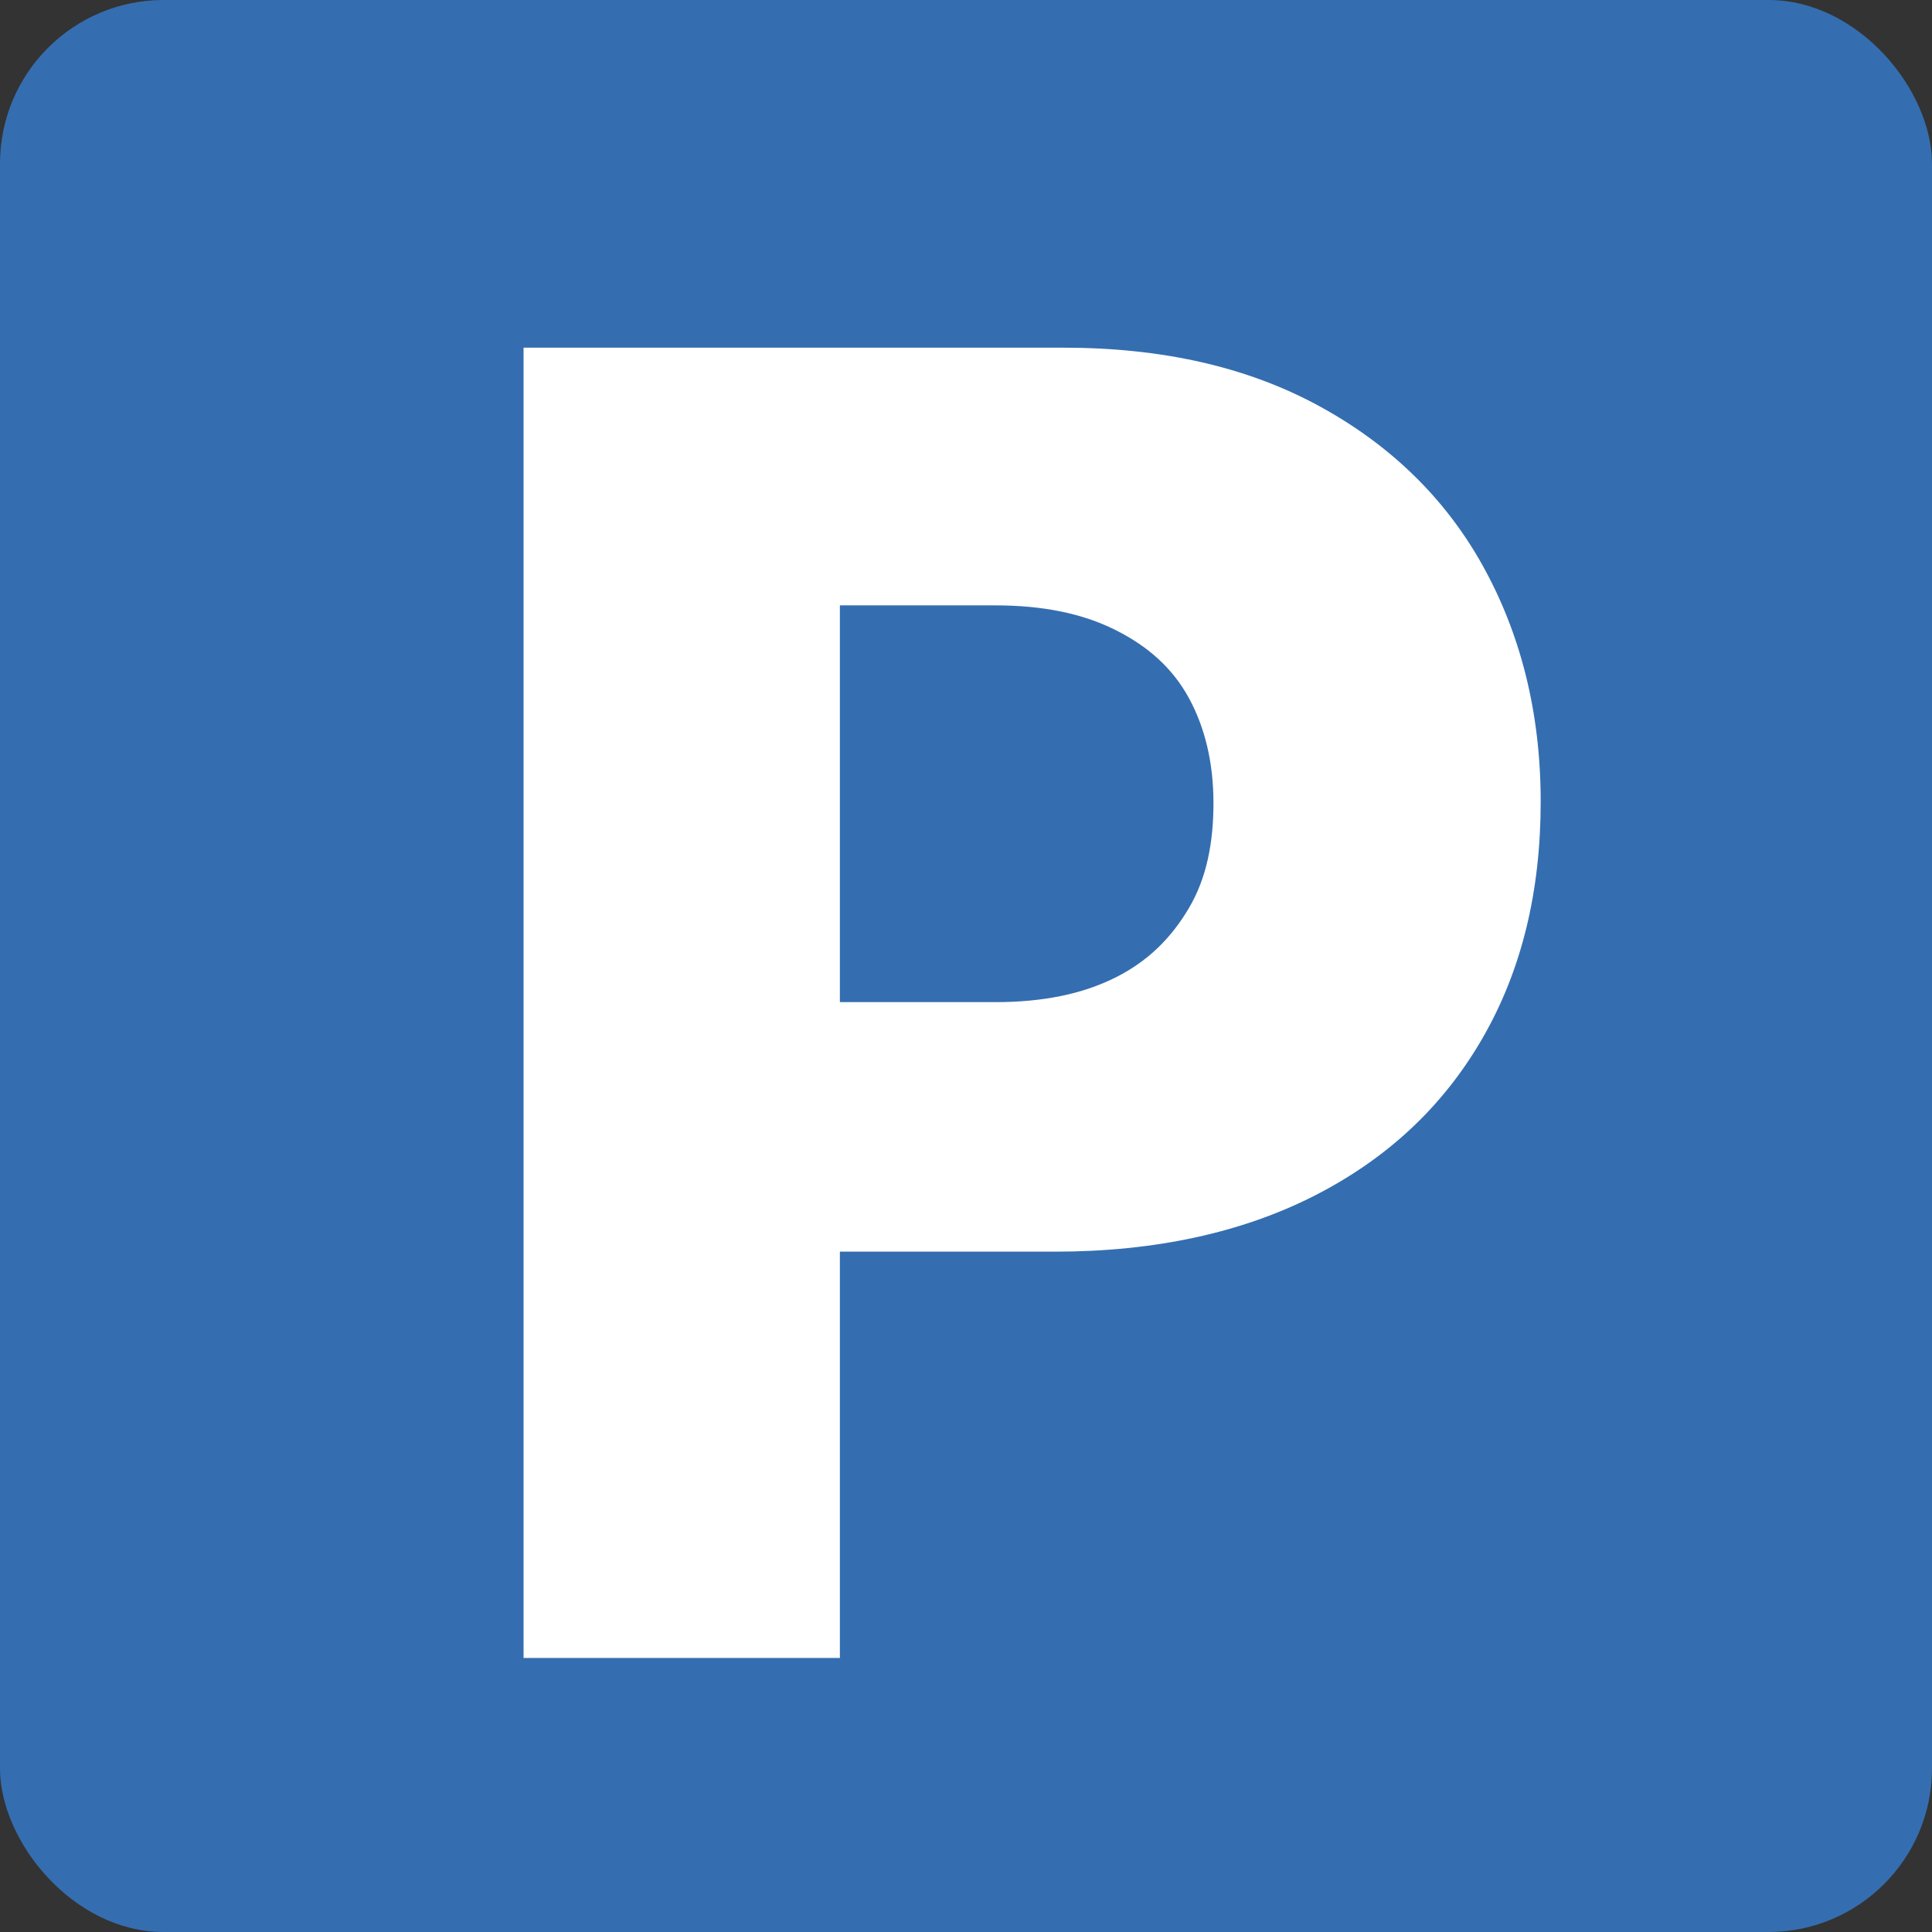
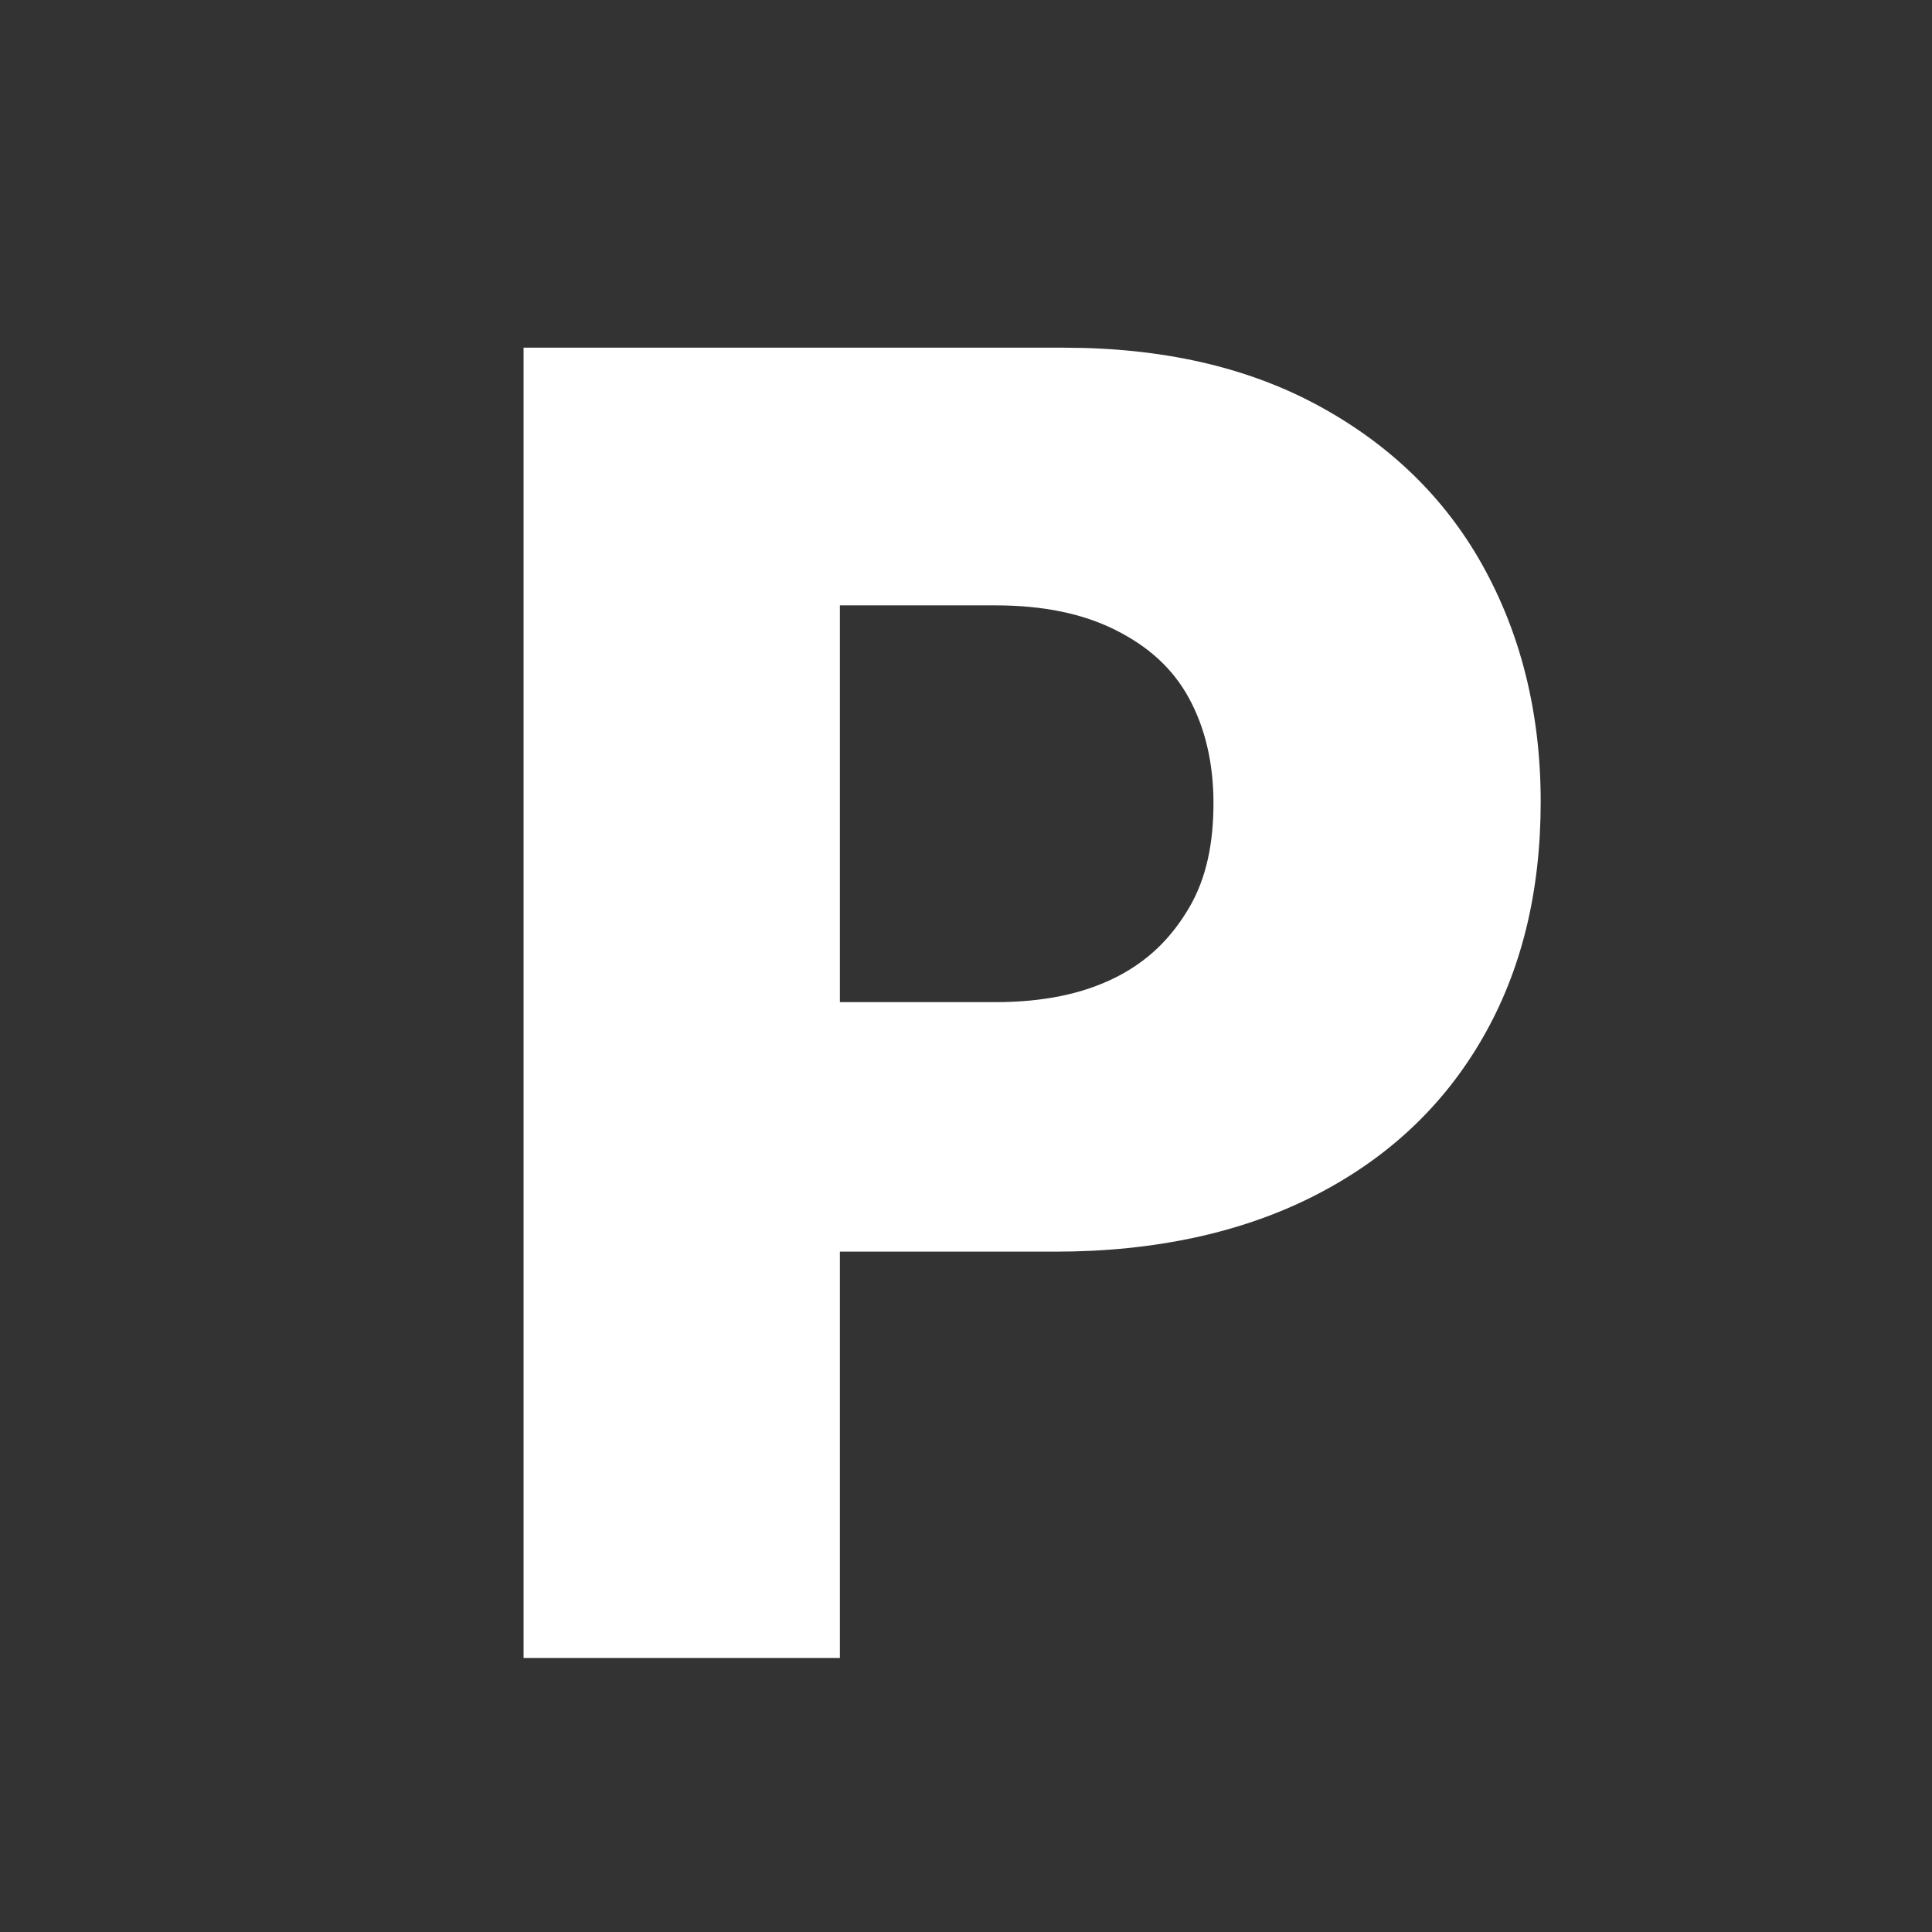
<svg xmlns="http://www.w3.org/2000/svg" version="1.1" viewBox="0 0 141.7 141.7">
  <rect x="0" y="0" width="141.7" height="141.7" fill="#333333" stroke="none" />
  <defs>
    <style>
      .cls-1 {
        fill: #fff;
      }

      .cls-2 {
        fill: #346eb0;
      }
    </style>
  </defs>
  <g>
    <g id="Vrstva_1">
-       <rect class="cls-2" width="141.7" height="141.7" rx="12" ry="12" />
-       <path class="cls-1" d="M38.4,121.4V25.5h39.6c7.2,0,13.4,1.4,18.6,4.2,5.2,2.8,9.3,6.7,12.1,11.7s4.3,10.8,4.3,17.4-1.4,12.4-4.3,17.4-7,8.8-12.3,11.5c-5.3,2.7-11.7,4.1-19,4.1h-24.5v-18.3h20.1c3.5,0,6.4-.6,8.8-1.8,2.4-1.2,4.1-2.9,5.4-5.1s1.8-4.8,1.8-7.7-.6-5.5-1.8-7.7c-1.2-2.2-3-3.8-5.4-5-2.4-1.2-5.3-1.8-8.8-1.8h-11.4v77.2h-23.2Z" />
+       <path class="cls-1" d="M38.4,121.4V25.5h39.6c7.2,0,13.4,1.4,18.6,4.2,5.2,2.8,9.3,6.7,12.1,11.7s4.3,10.8,4.3,17.4-1.4,12.4-4.3,17.4-7,8.8-12.3,11.5c-5.3,2.7-11.7,4.1-19,4.1h-24.5v-18.3h20.1c3.5,0,6.4-.6,8.8-1.8,2.4-1.2,4.1-2.9,5.4-5.1s1.8-4.8,1.8-7.7-.6-5.5-1.8-7.7c-1.2-2.2-3-3.8-5.4-5-2.4-1.2-5.3-1.8-8.8-1.8h-11.4v77.2h-23.2" />
    </g>
  </g>
</svg>